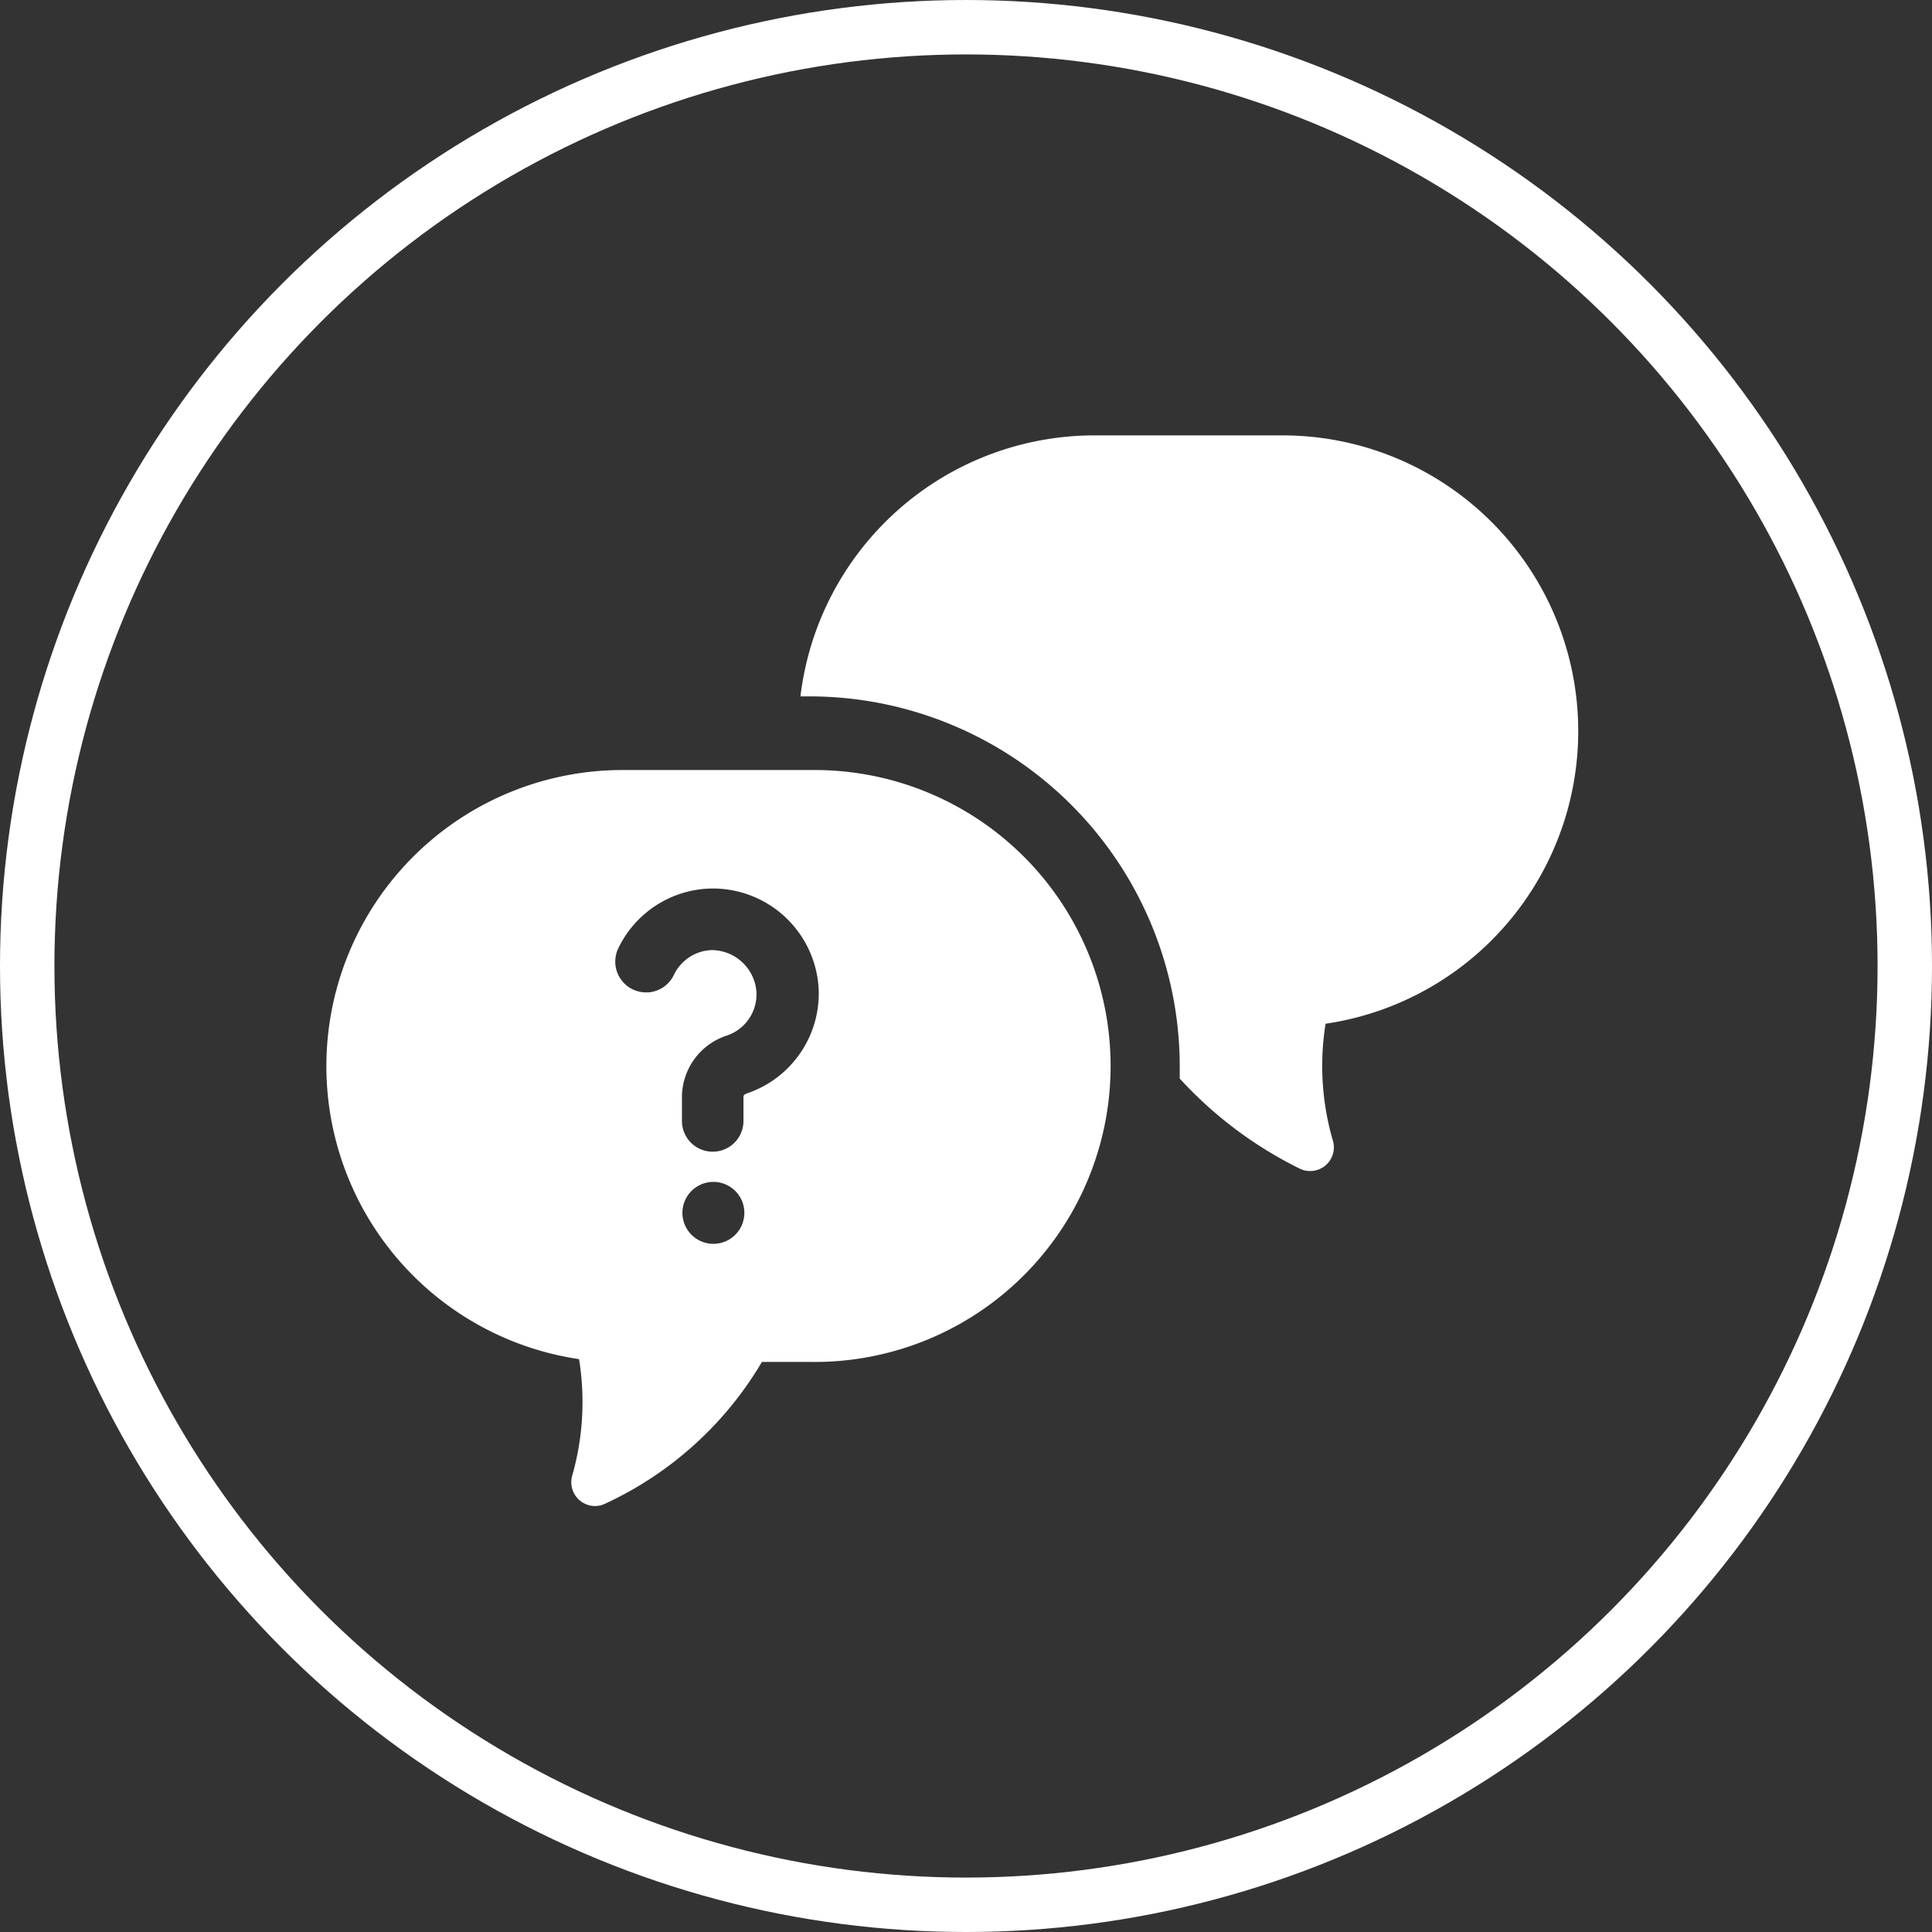
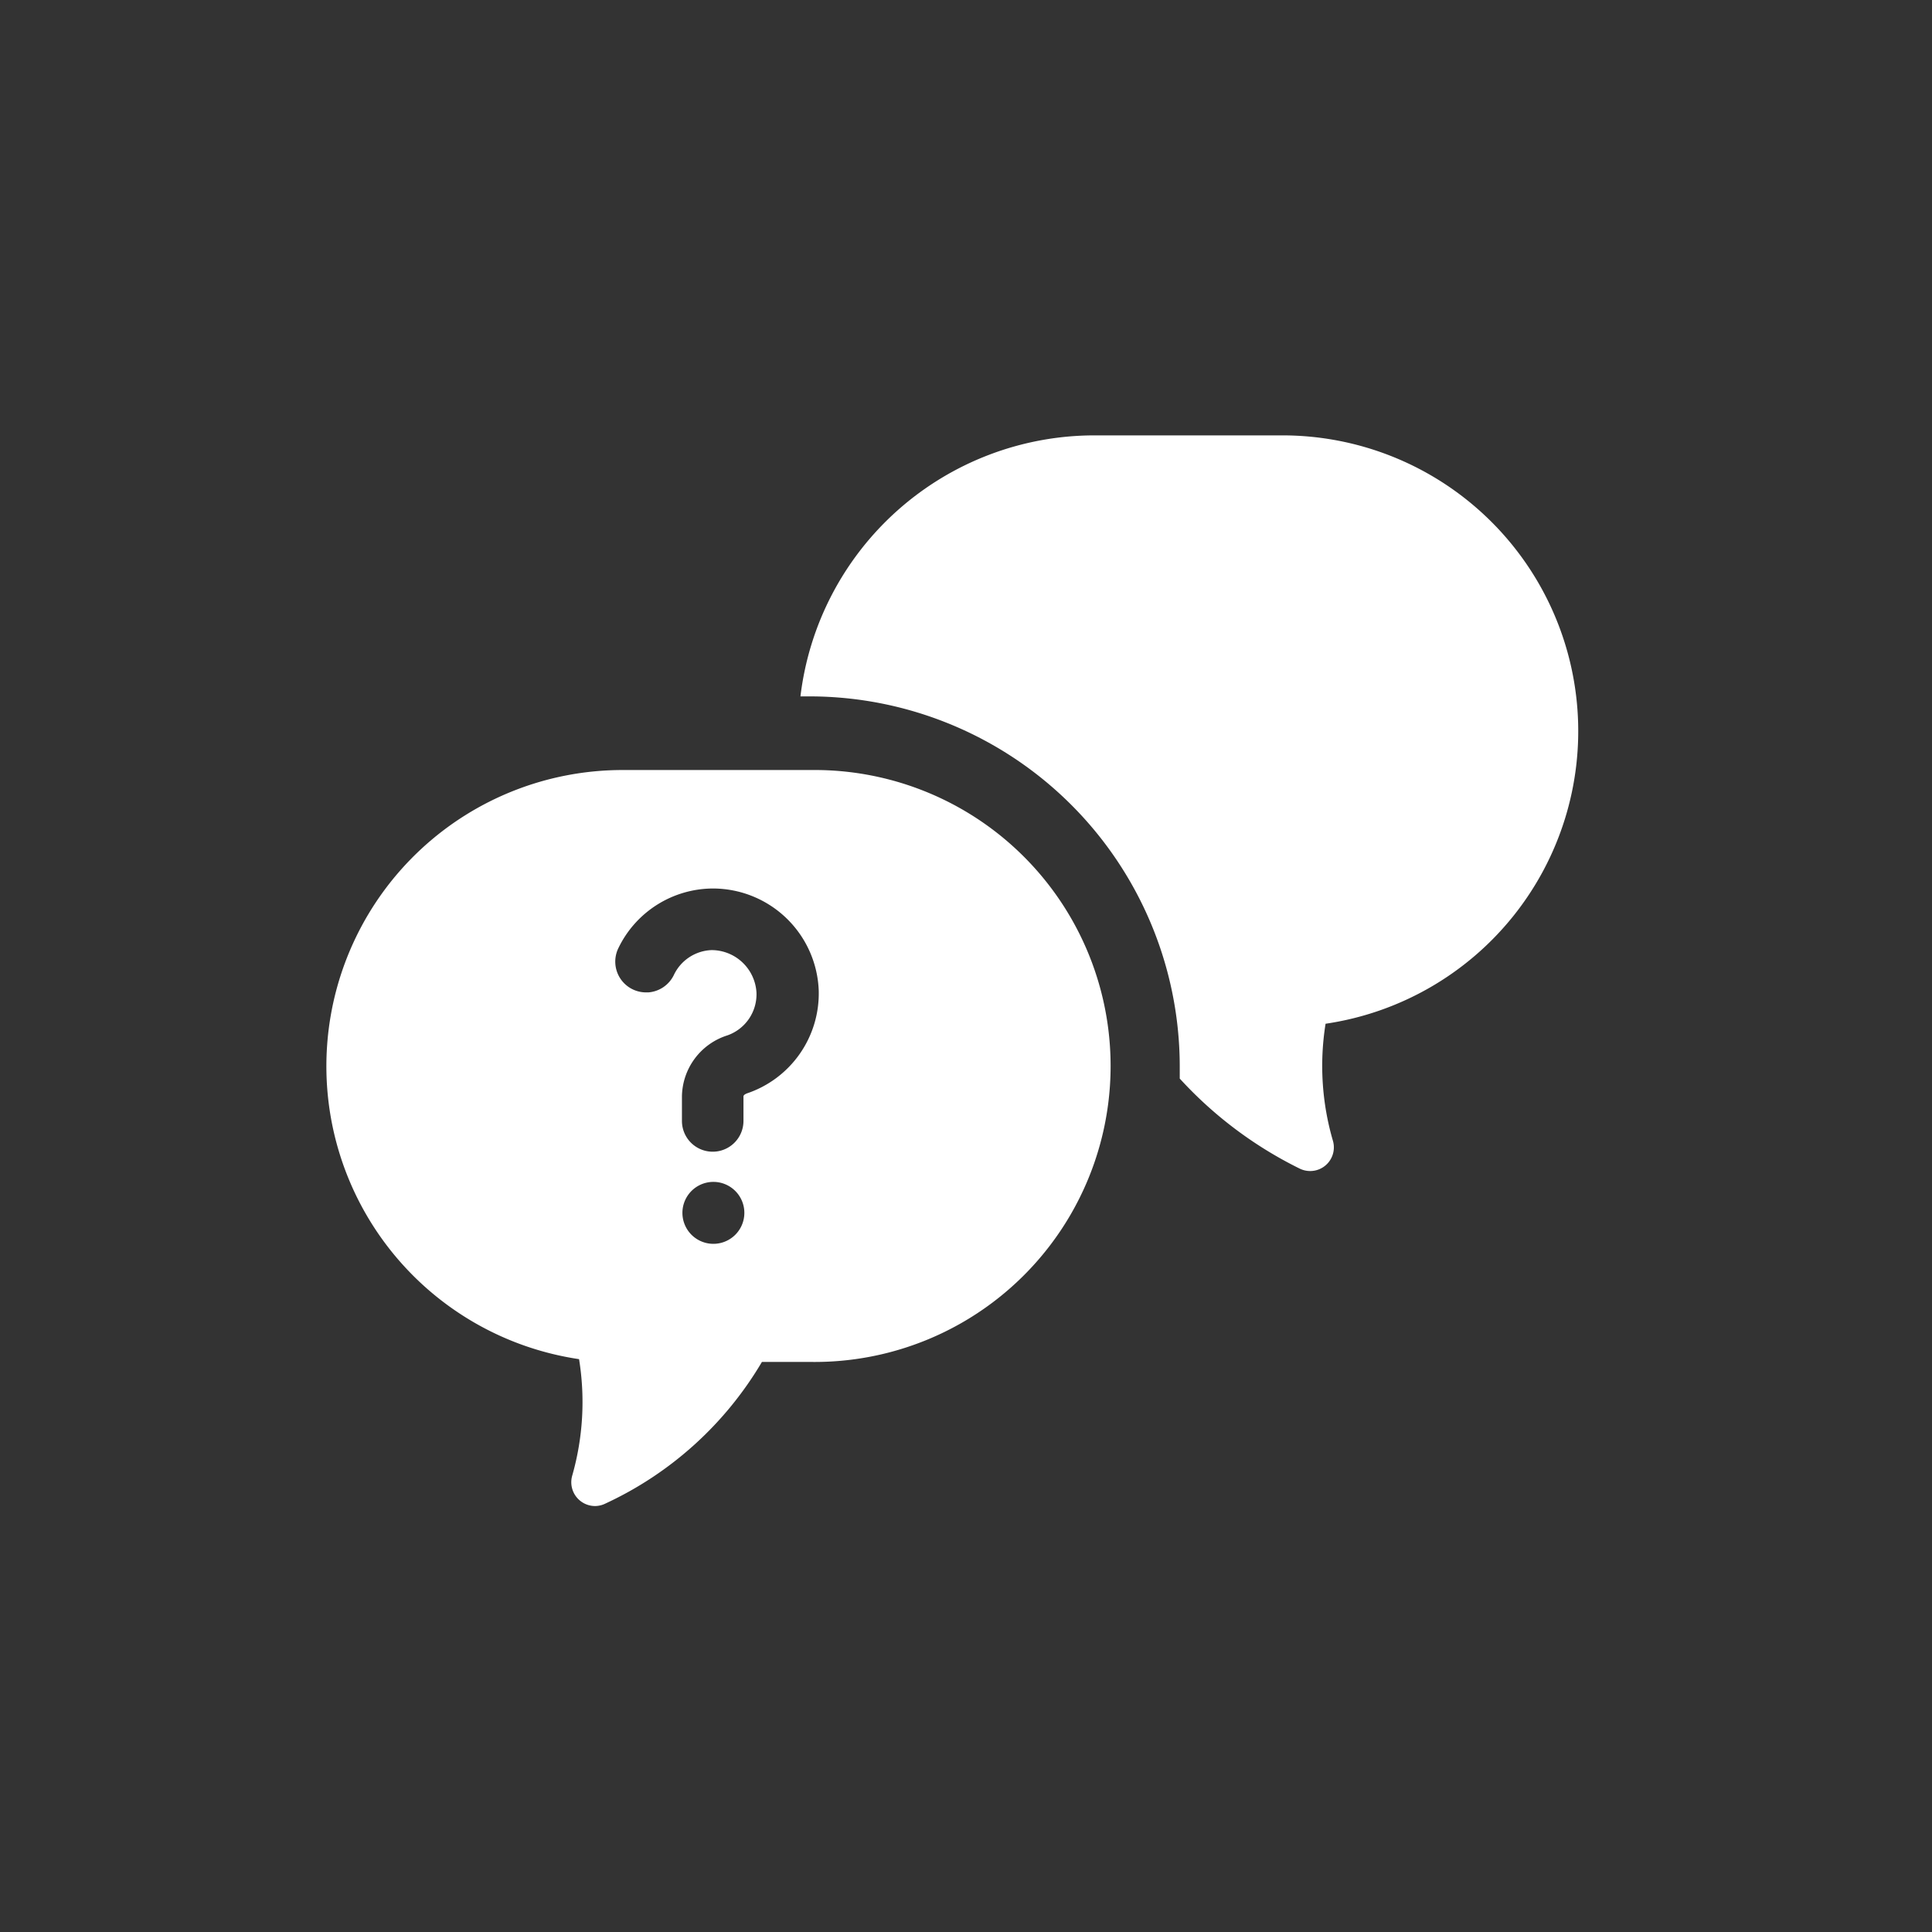
<svg xmlns="http://www.w3.org/2000/svg" width="71" height="71" viewBox="0 0 71 71">
  <rect x="0" y="0" width="71" height="71" fill="#333333" stroke="none" />
  <g id="Grupo_2" data-name="Grupo 2" transform="translate(-657 -2745)">
-     <circle id="Oval_3_Copy_3" data-name="Oval 3 Copy 3" cx="34.5" cy="34.5" r="34.5" transform="translate(658 2746)" fill="none" stroke="#fff" stroke-miterlimit="10" stroke-width="2" />
    <path id="Shape" d="M9.871,39.346a.875.875,0,0,1-.842-1.118,9.857,9.857,0,0,0,.251-4.28,10.884,10.884,0,0,1,1.6-21.65h6.953a10.877,10.877,0,1,1,0,21.753H16a13.039,13.039,0,0,1-5.743,5.2A.877.877,0,0,1,9.871,39.346Zm4.347-11.912a1.138,1.138,0,1,0,.435.087A1.127,1.127,0,0,0,14.218,27.434Zm-.038-8.518A1.656,1.656,0,0,1,15.8,20.477a1.6,1.6,0,0,1-1.064,1.571,2.388,2.388,0,0,0-1.675,2.246v.9a1.13,1.13,0,1,0,2.261,0v-.9c0-.053.071-.087.1-.1l.012-.007a3.876,3.876,0,0,0,2.654-3.779h0a3.894,3.894,0,0,0-3.879-3.756h-.023a3.871,3.871,0,0,0-3.462,2.194,1.131,1.131,0,0,0,1.019,1.624q.042,0,.083,0a1.137,1.137,0,0,0,.936-.636A1.6,1.6,0,0,1,14.18,18.915Zm21.968,8.119a.876.876,0,0,1-.38-.087,14.877,14.877,0,0,1-4.413-3.311v-.472A13.609,13.609,0,0,0,17.795,9.592h-.379A10.886,10.886,0,0,1,28.2,0h6.92a10.869,10.869,0,0,1,1.594,21.622,9.81,9.81,0,0,0,.27,4.3.87.87,0,0,1-.836,1.113Z" transform="translate(669 2761)" fill="#fff" />
  </g>
</svg>